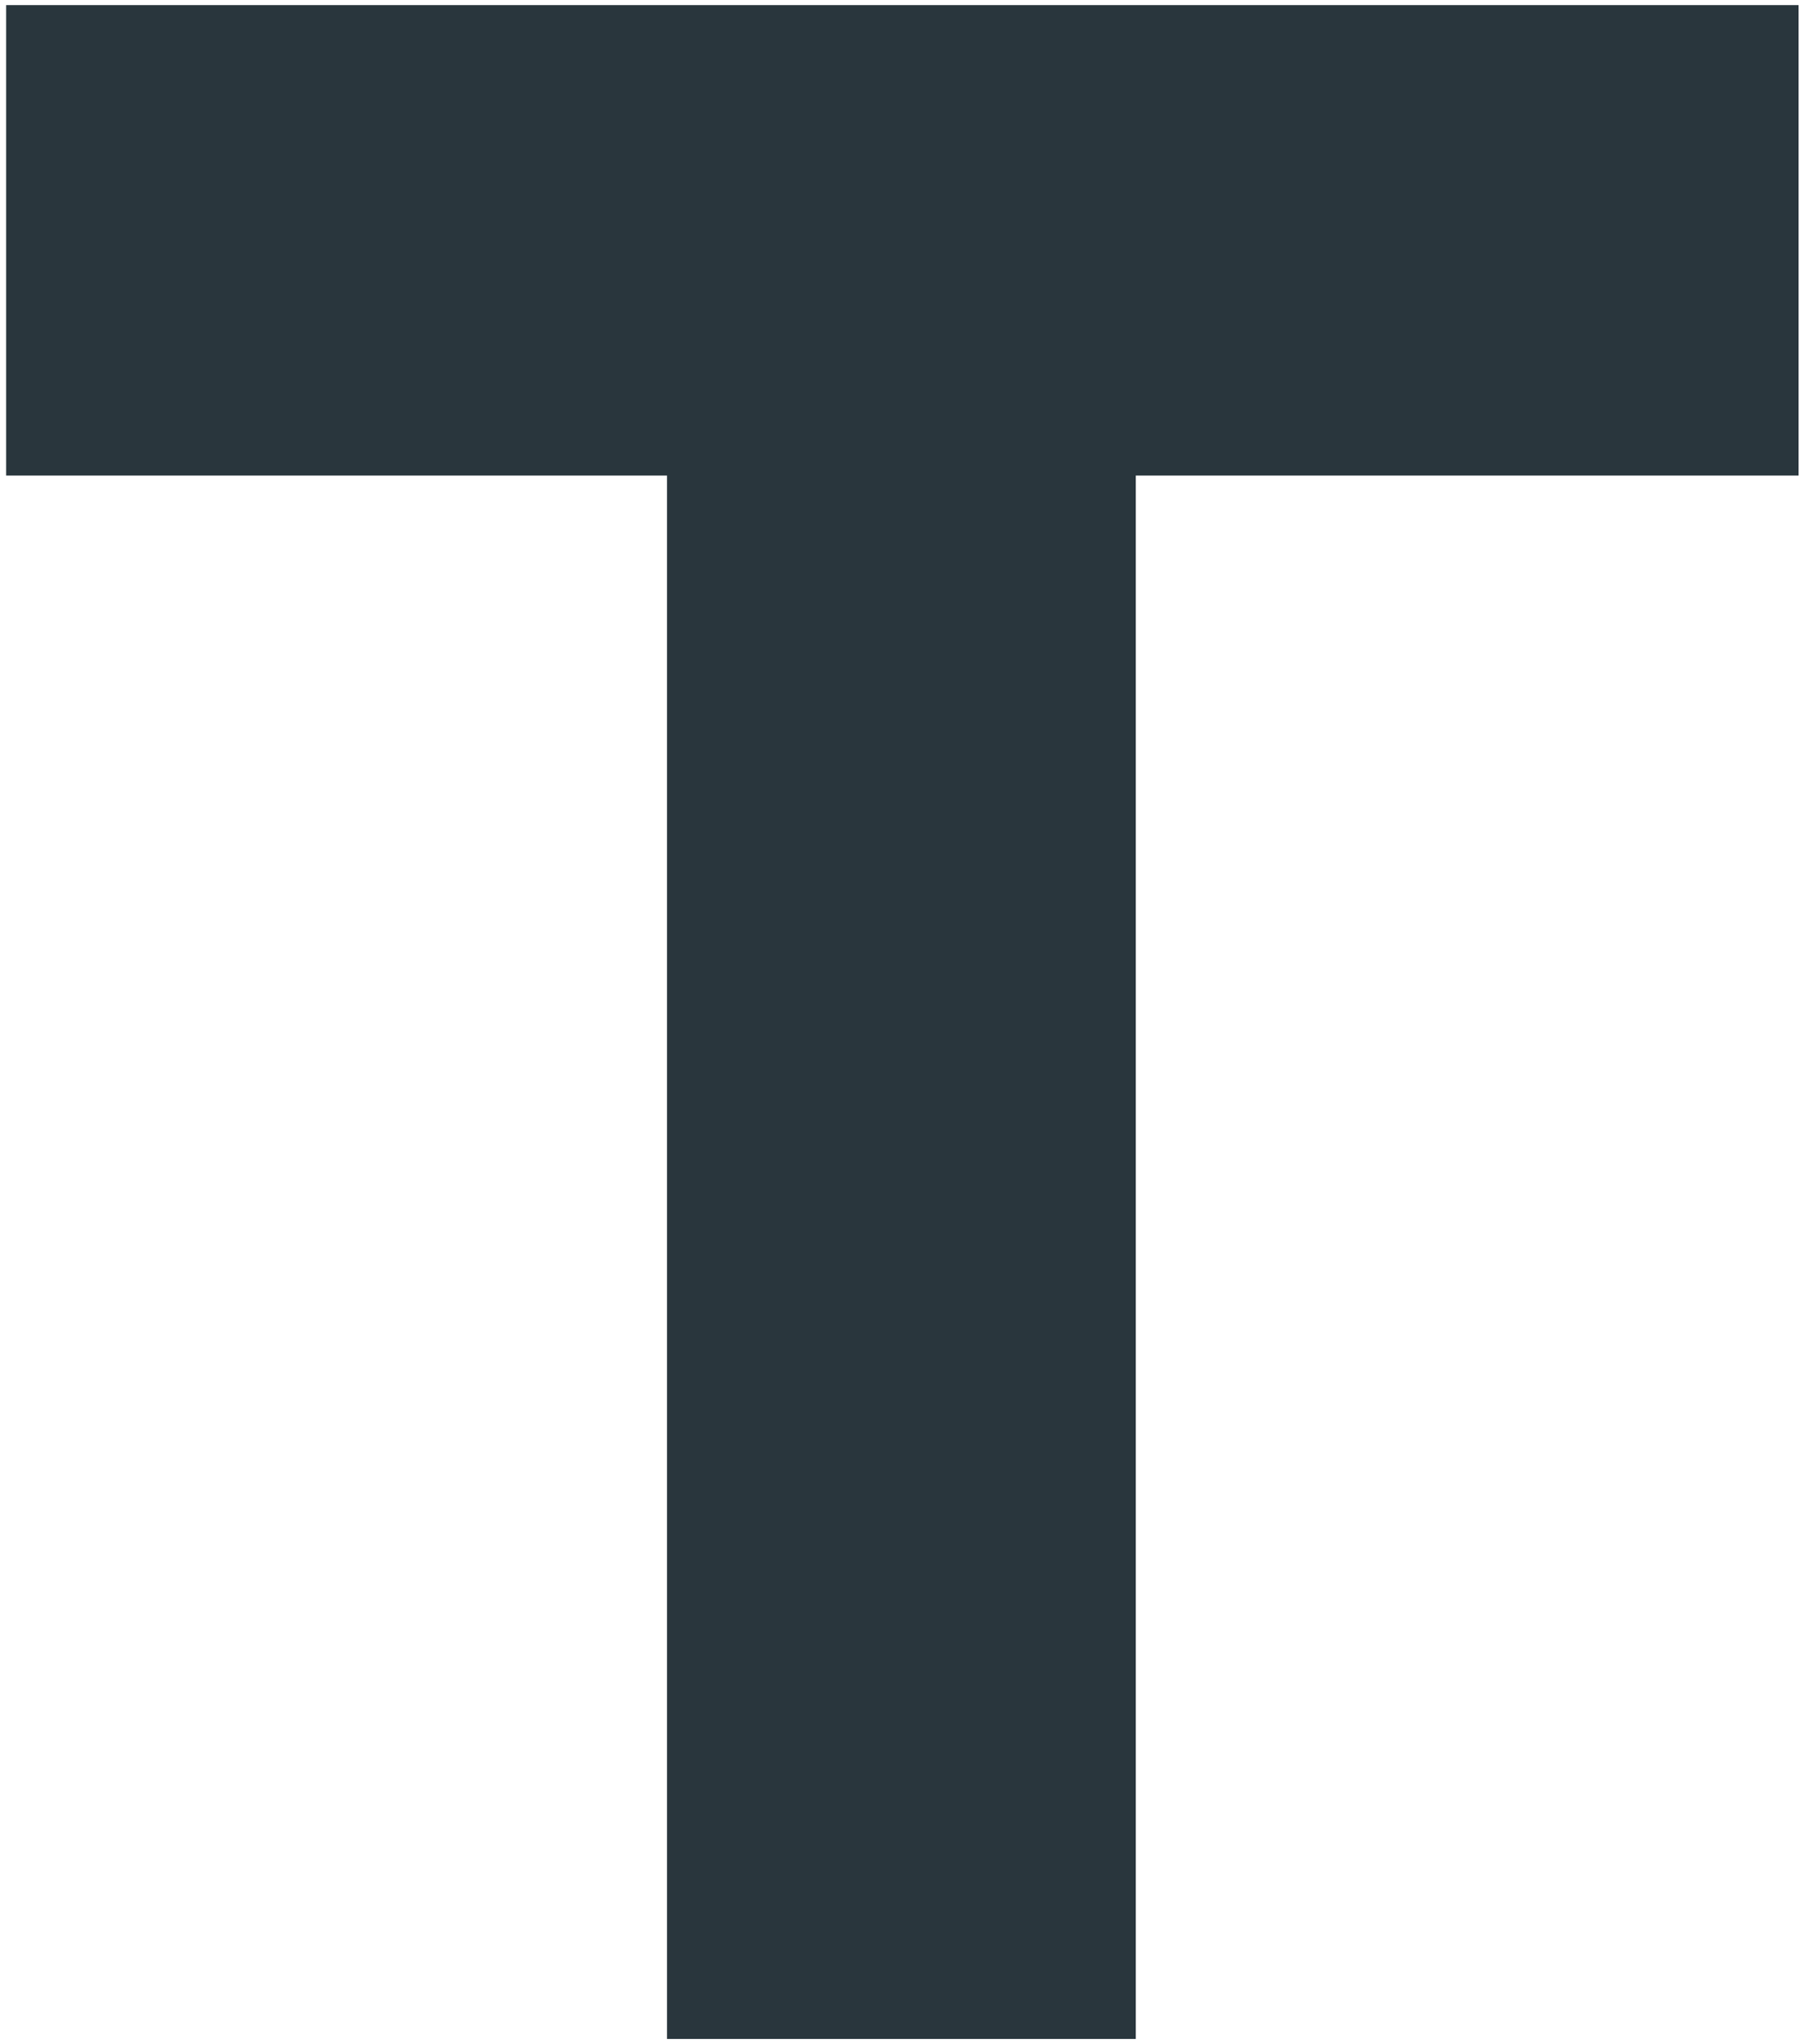
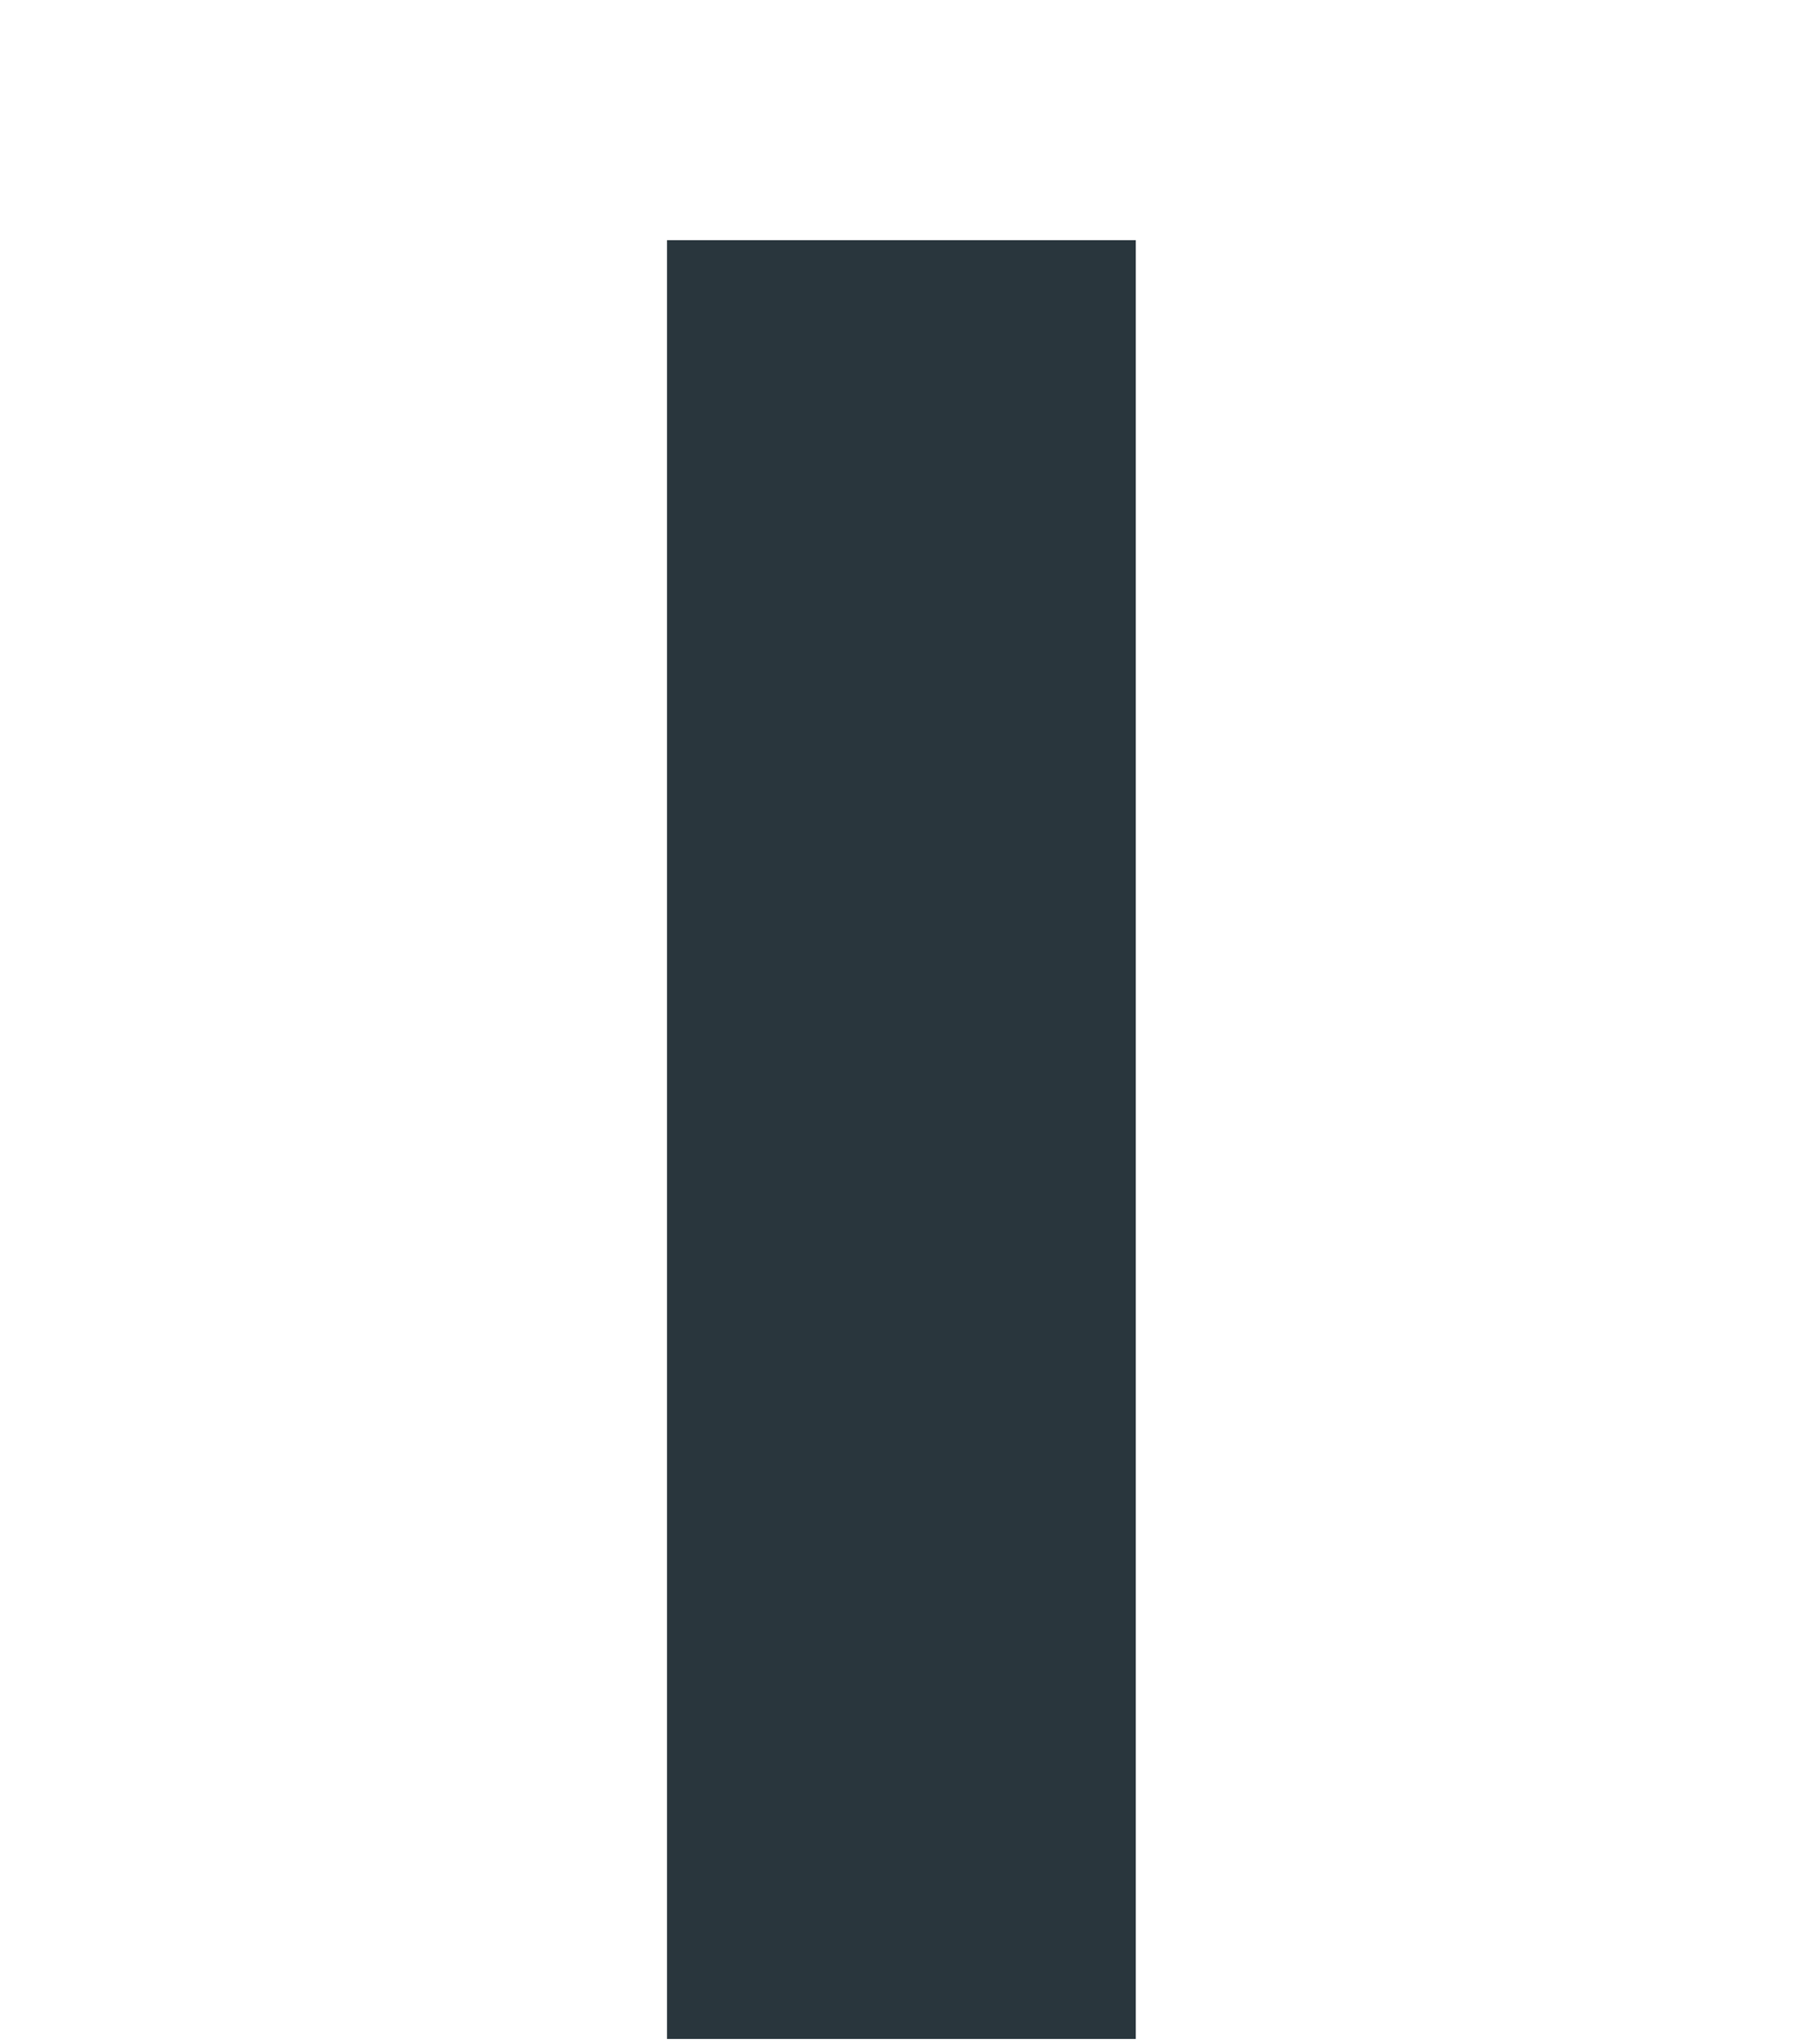
<svg xmlns="http://www.w3.org/2000/svg" width="71" height="80" viewBox="0 0 71 80" fill="none">
-   <path d="M70.436 18.614V0.201L0.24 0.201V18.614L70.436 18.614Z" fill="#29363D" />
  <path d="M26.121 79.806H44.48L44.48 9.401H26.121L26.121 79.806Z" fill="#29363D" />
</svg>